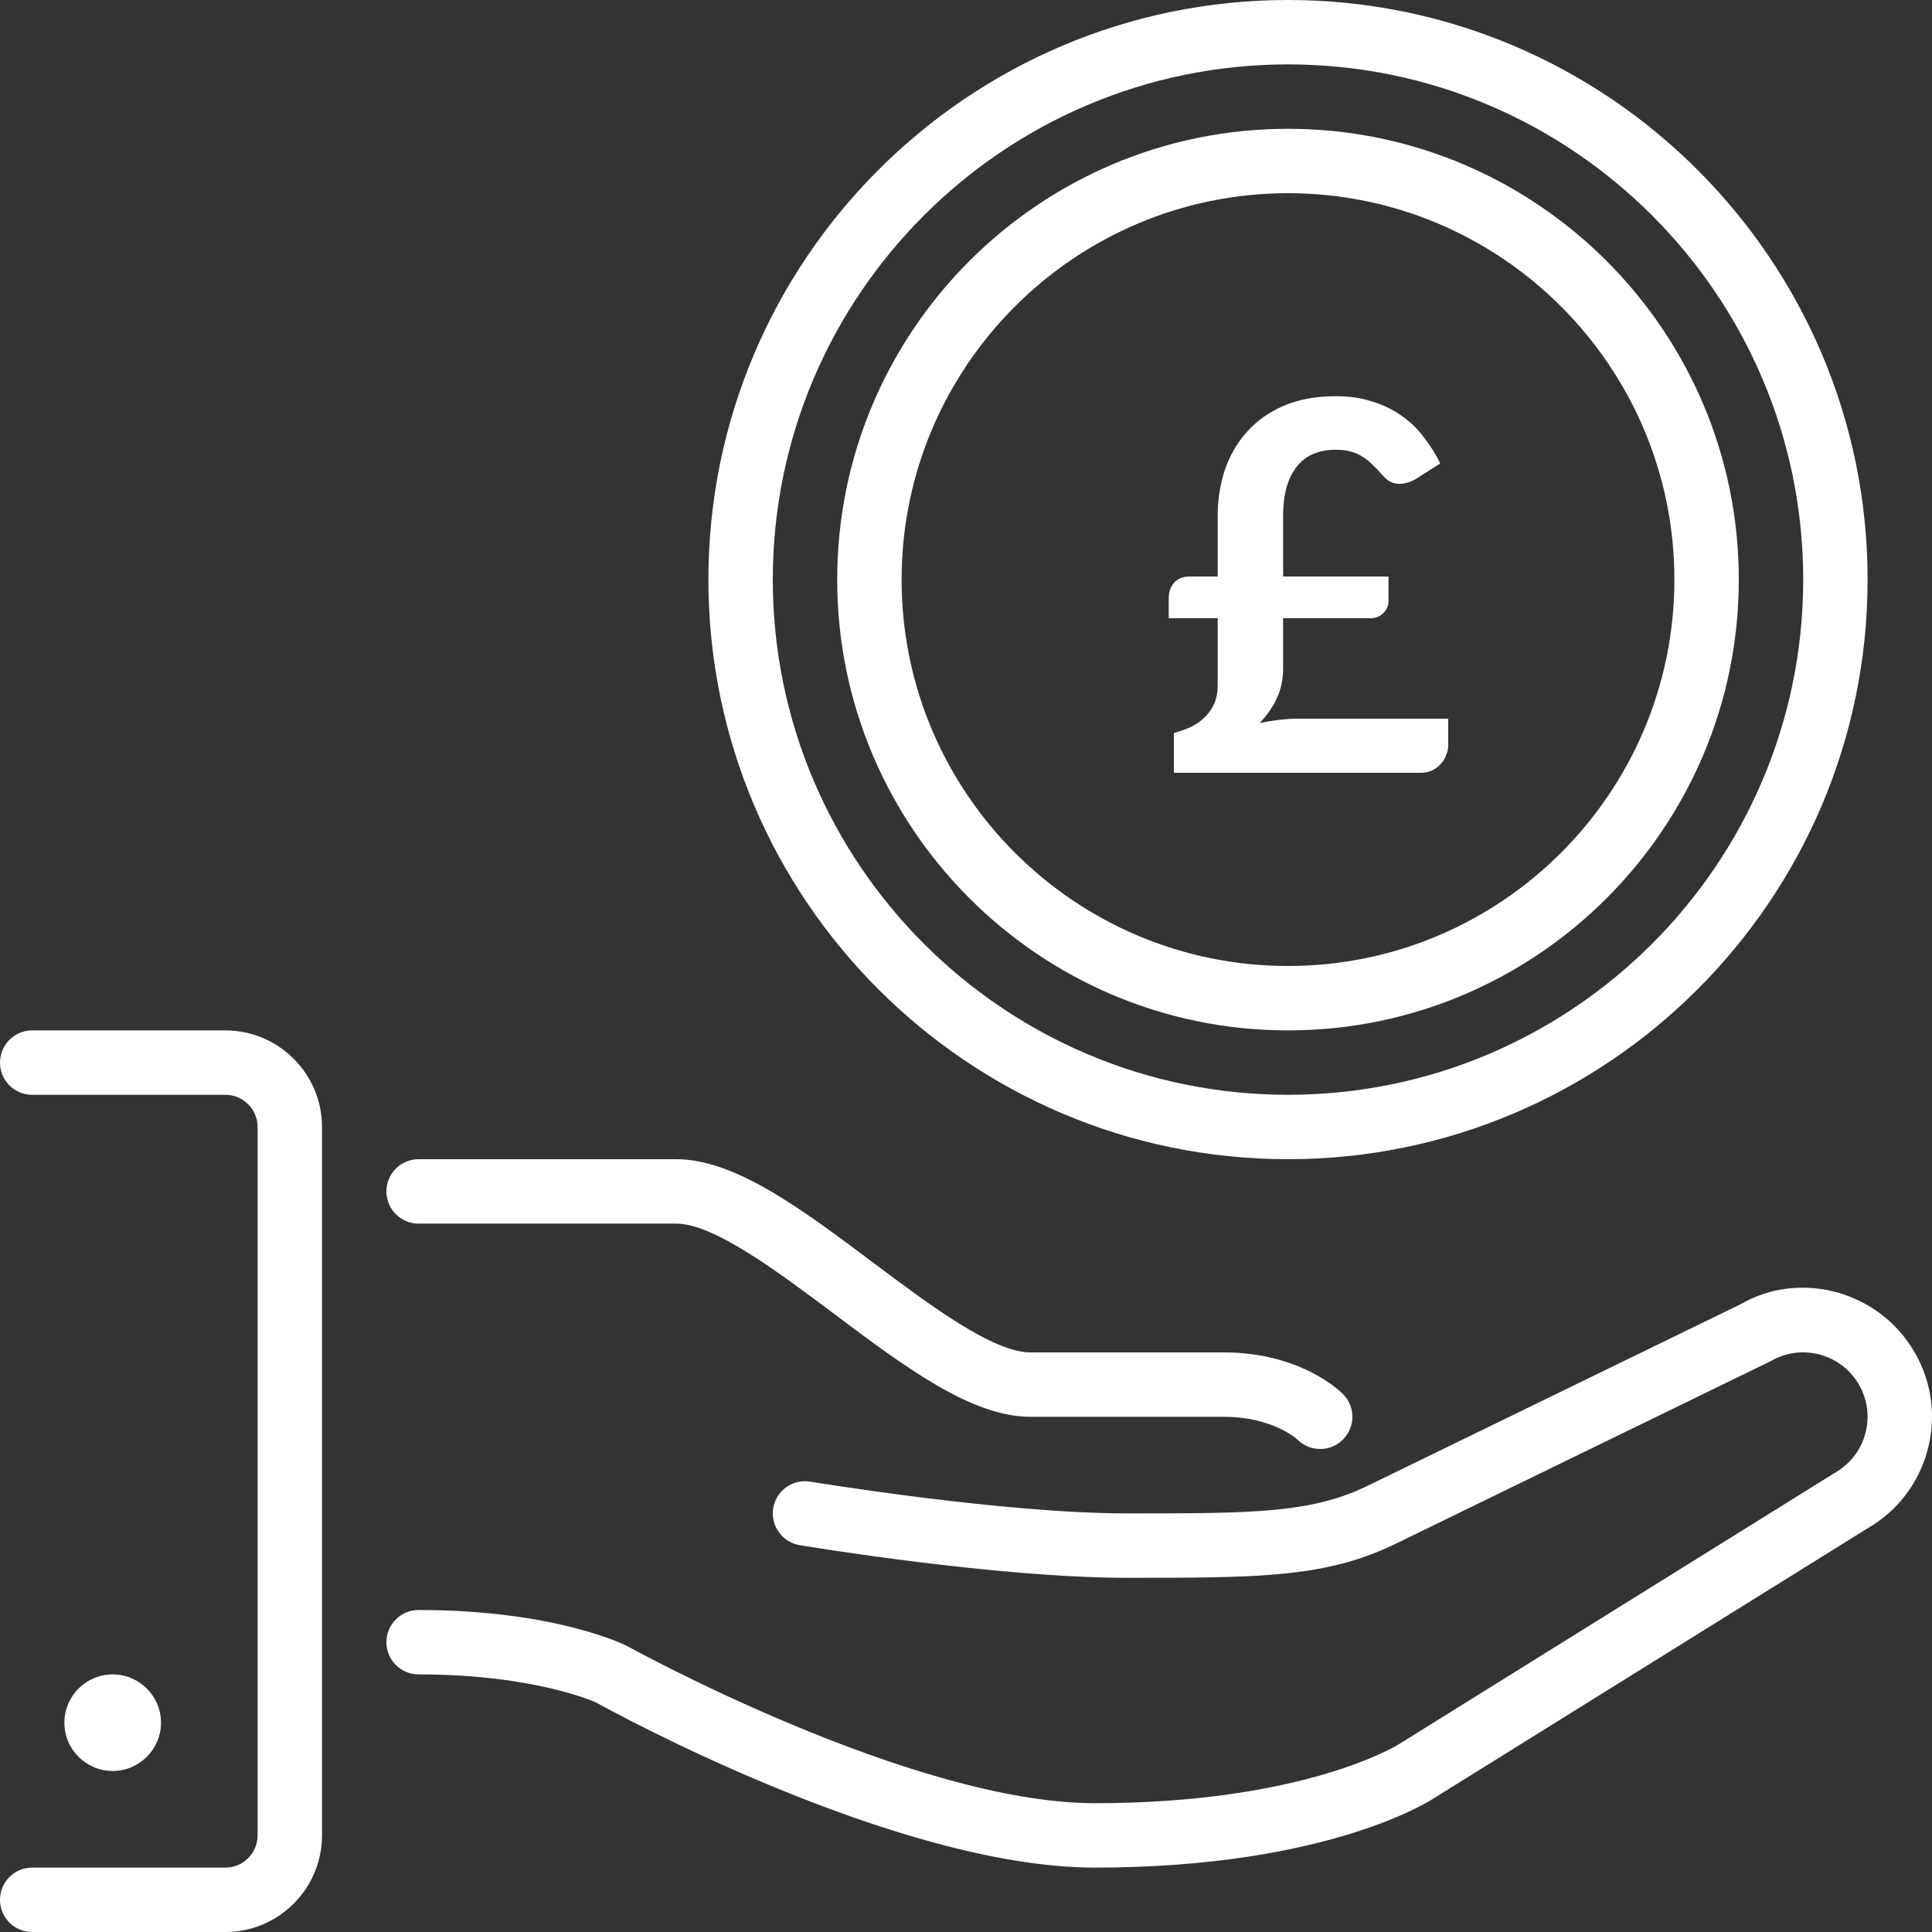
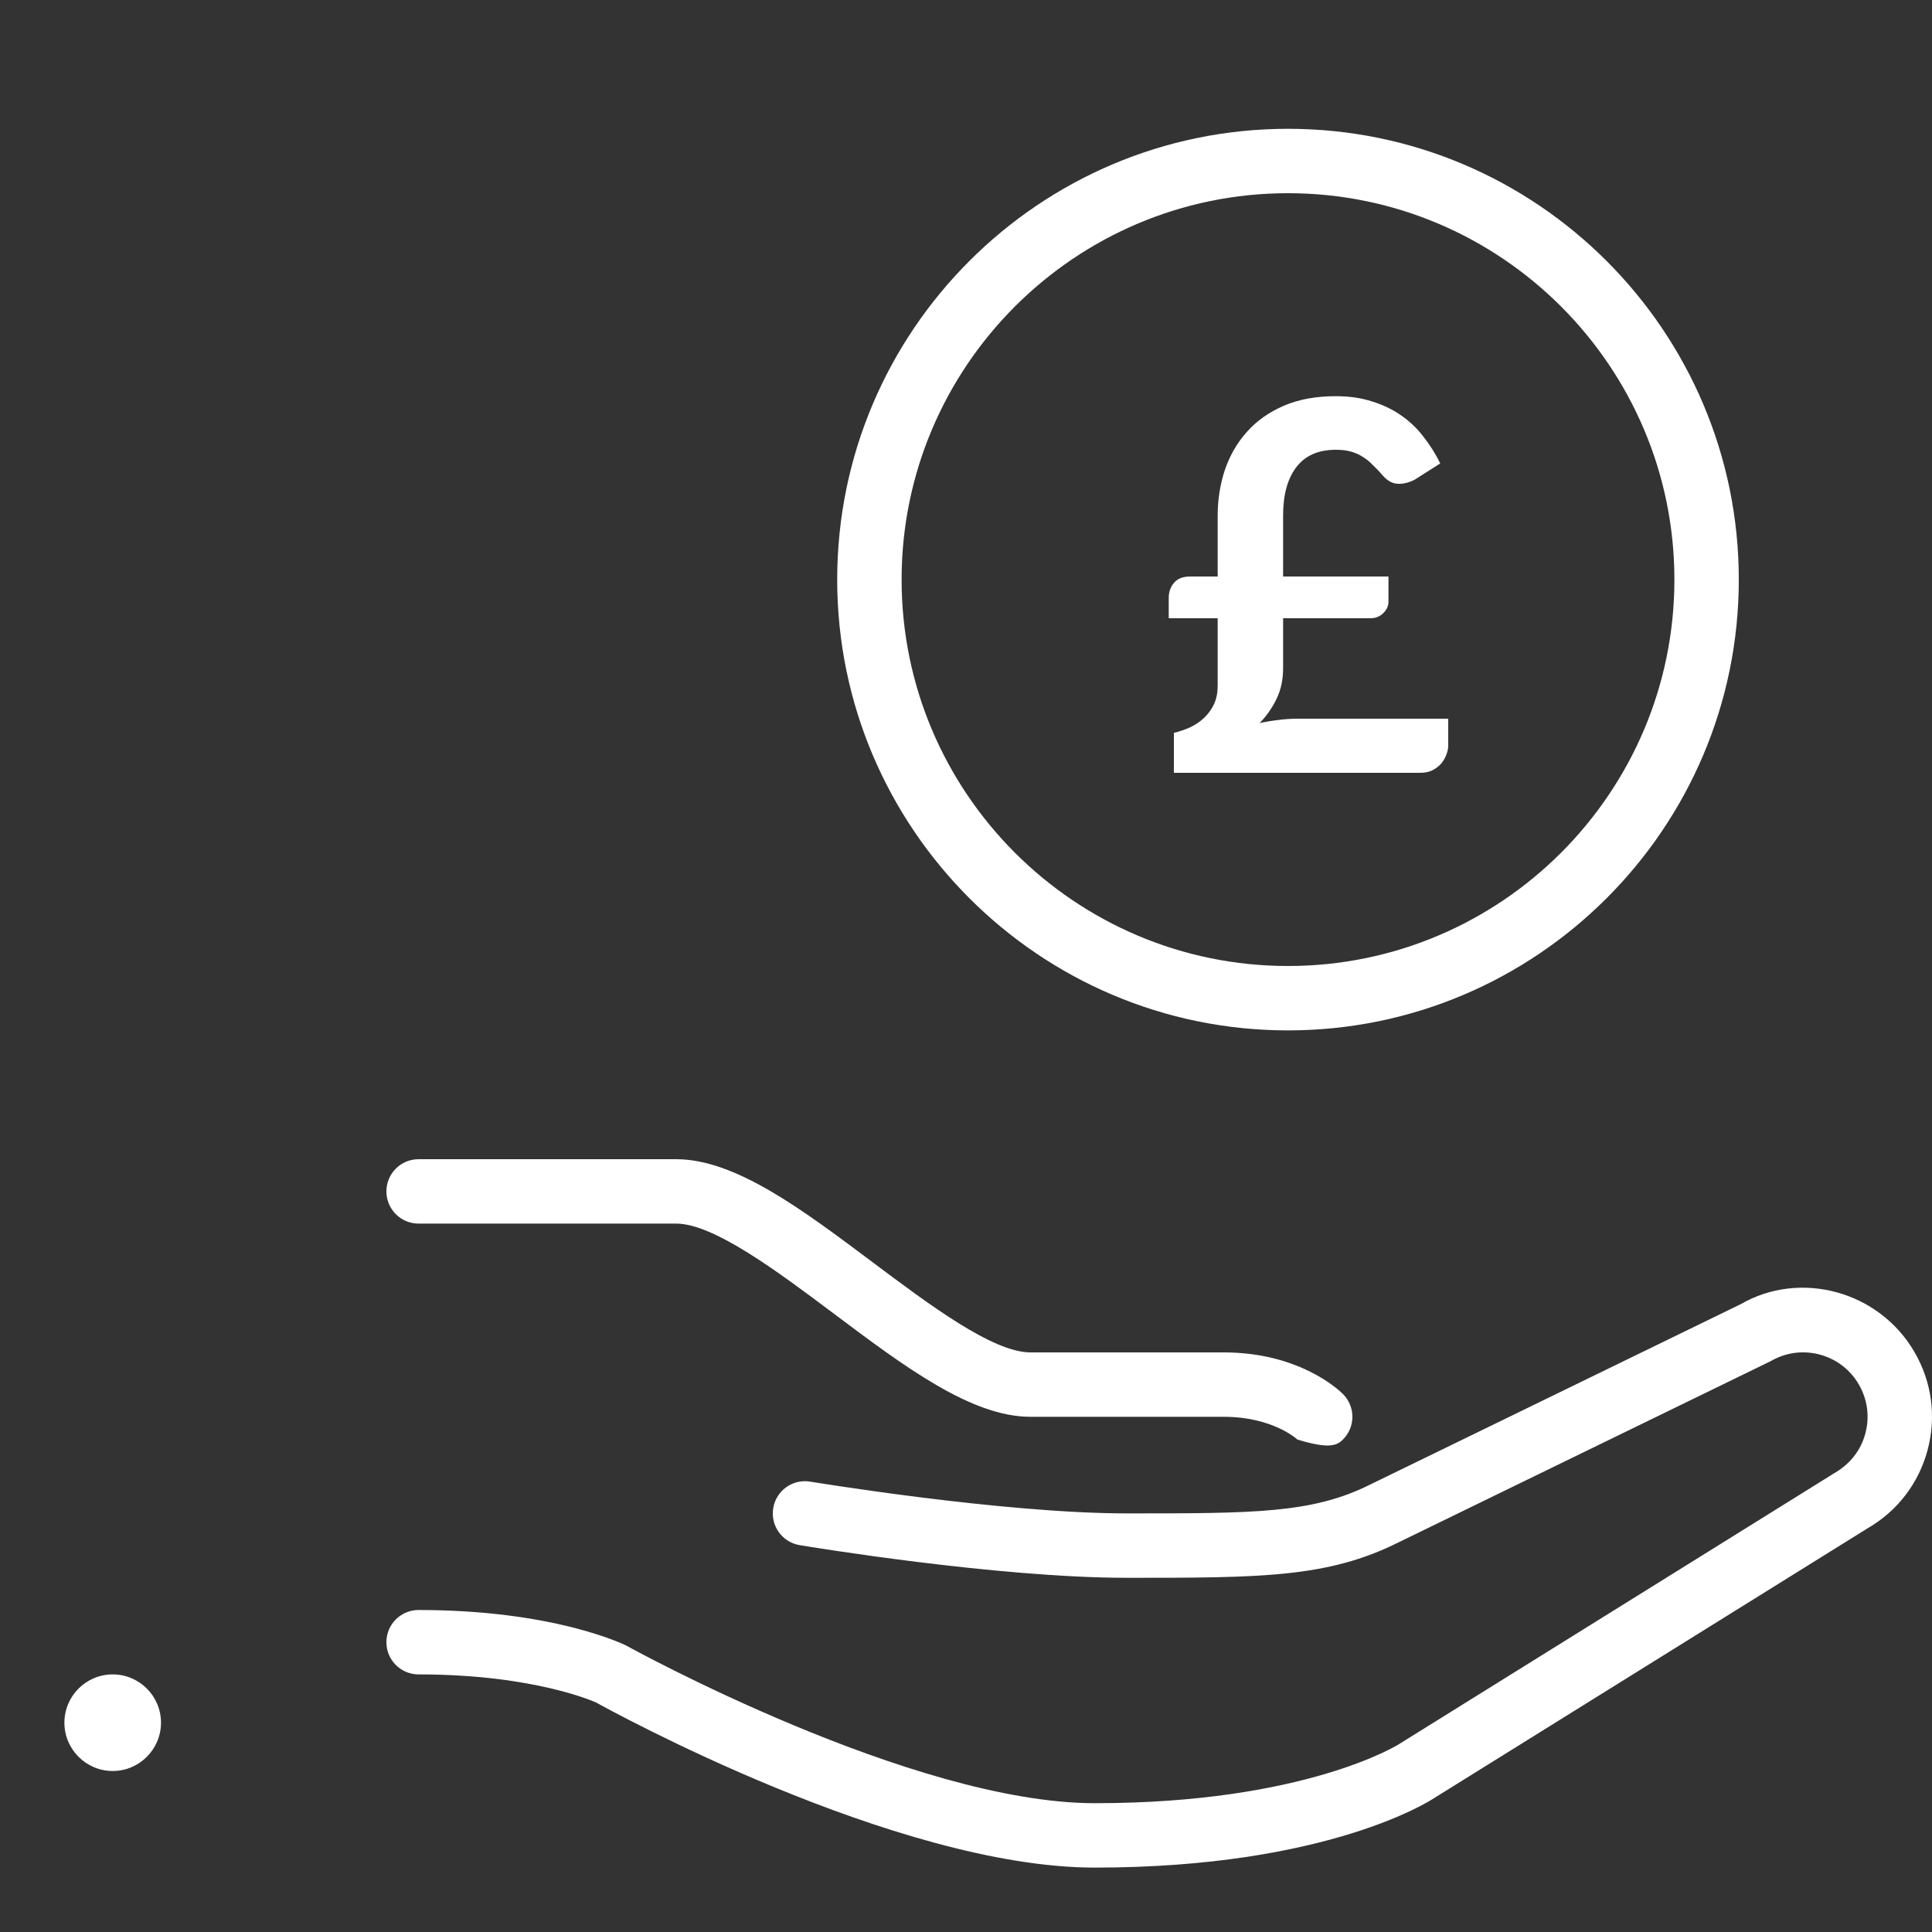
<svg xmlns="http://www.w3.org/2000/svg" width="30" height="30" viewBox="0 0 30 30" fill="none">
  <rect x="0" y="0" width="30" height="30" fill="#333333" stroke="none" />
  <g clip-path="url(#clip0_1769_885)">
-     <path d="M20 18C24.962 18 29 13.963 29 9C29 4.038 24.962 0 20 0C15.037 0 11 4.038 11 9C11 13.963 15.037 18 20 18ZM20 1C24.411 1 28 4.589 28 9C28 13.411 24.411 17 20 17C15.589 17 12 13.411 12 9C12 4.589 15.589 1 20 1Z" fill="white" />
    <path d="M20 16C23.86 16 27 12.86 27 9C27 5.14 23.86 2 20 2C16.14 2 13 5.14 13 9C13 12.86 16.14 16 20 16ZM20 3C23.308 3 26 5.692 26 9C26 12.309 23.308 15 20 15C16.691 15 14 12.309 14 9C14 5.692 16.691 3 20 3Z" fill="white" />
    <path d="M18.148 9.284C18.148 9.193 18.175 9.116 18.228 9.052C18.284 8.985 18.368 8.952 18.48 8.952H18.908V8.008C18.908 7.757 18.946 7.52 19.02 7.296C19.098 7.069 19.212 6.872 19.364 6.704C19.516 6.533 19.707 6.399 19.936 6.3C20.166 6.201 20.435 6.152 20.744 6.152C20.955 6.152 21.144 6.18 21.312 6.236C21.483 6.289 21.634 6.363 21.764 6.456C21.898 6.549 22.012 6.66 22.108 6.788C22.207 6.913 22.292 7.049 22.364 7.196L21.968 7.448C21.875 7.496 21.786 7.517 21.7 7.512C21.618 7.507 21.542 7.464 21.472 7.384C21.422 7.325 21.371 7.272 21.32 7.224C21.272 7.173 21.22 7.131 21.164 7.096C21.108 7.059 21.046 7.031 20.976 7.012C20.91 6.993 20.832 6.984 20.744 6.984C20.47 6.984 20.264 7.075 20.128 7.256C19.992 7.435 19.924 7.684 19.924 8.004V8.952H21.56V9.344C21.56 9.408 21.534 9.467 21.48 9.52C21.427 9.573 21.36 9.6 21.28 9.6H19.924V10.376C19.924 10.552 19.891 10.709 19.824 10.848C19.76 10.984 19.672 11.111 19.56 11.228C19.656 11.207 19.752 11.191 19.848 11.18C19.944 11.167 20.043 11.16 20.144 11.16H22.488V11.576C22.488 11.624 22.478 11.673 22.456 11.724C22.438 11.775 22.41 11.821 22.372 11.864C22.335 11.904 22.29 11.937 22.236 11.964C22.183 11.988 22.124 12 22.06 12H18.228V11.38C18.316 11.359 18.402 11.329 18.484 11.292C18.567 11.252 18.639 11.203 18.7 11.144C18.764 11.083 18.815 11.012 18.852 10.932C18.89 10.849 18.908 10.753 18.908 10.644V9.6H18.148V9.284Z" fill="white" />
    <path d="M2.5 26.75C2.5 26.336 2.163 26 1.75 26C1.336 26 1 26.336 1 26.75C1 27.163 1.336 27.5 1.75 27.5C2.163 27.5 2.5 27.163 2.5 26.75Z" fill="white" />
    <path d="M29.731 21C29.18 20.044 27.952 19.717 27.03 20.251L21.276 23.052C20.381 23.5 19.479 23.5 17.5 23.5C15.565 23.5 12.612 23.011 12.582 23.007C12.31 22.961 12.052 23.145 12.007 23.417C11.961 23.69 12.145 23.948 12.418 23.993C12.542 24.014 15.482 24.5 17.5 24.5C19.576 24.5 20.617 24.5 21.718 23.949L27.499 21.134C27.73 21 27.999 20.965 28.258 21.034C28.516 21.103 28.732 21.269 28.865 21.5C28.999 21.731 29.034 22.001 28.965 22.259C28.896 22.517 28.731 22.732 28.485 22.874L21.725 27.082C21.711 27.091 20.268 28 17 28C14.165 28 9.786 25.587 9.723 25.552C9.678 25.53 8.594 25 6.5 25C6.223 25 6 25.224 6 25.5C6 25.776 6.223 26 6.5 26C8.318 26 9.255 26.437 9.257 26.437V26.437C9.446 26.542 13.906 29 17 29C20.61 29 22.21 27.96 22.264 27.924L28.999 23.732C29.462 23.465 29.793 23.033 29.931 22.518C30.07 22.001 29.998 21.462 29.731 21Z" fill="white" />
-     <path d="M6.5 19H10.5C11.083 19 12.075 19.744 12.95 20.4C14.047 21.223 15.083 22 16 22H19C19.759 22 20.136 22.344 20.146 22.353C20.244 22.451 20.372 22.5 20.5 22.5C20.628 22.5 20.756 22.451 20.853 22.353C21.049 22.158 21.049 21.842 20.853 21.646C20.787 21.58 20.173 21 19 21H16C15.416 21 14.425 20.256 13.55 19.6C12.453 18.777 11.416 18 10.5 18H6.5C6.223 18 6 18.224 6 18.5C6 18.776 6.223 19 6.5 19Z" fill="white" />
-     <path d="M3.5 16H0.5C0.223 16 0 16.224 0 16.5C0 16.776 0.223 17 0.5 17H3.5C3.776 17 4 17.224 4 17.5V28.5C4 28.775 3.776 29 3.5 29H0.5C0.223 29 0 29.224 0 29.5C0 29.776 0.223 30 0.5 30H3.5C4.327 30 5 29.326 5 28.5V17.5C5 16.673 4.327 16 3.5 16Z" fill="white" />
+     <path d="M6.5 19H10.5C11.083 19 12.075 19.744 12.95 20.4C14.047 21.223 15.083 22 16 22H19C19.759 22 20.136 22.344 20.146 22.353C20.628 22.5 20.756 22.451 20.853 22.353C21.049 22.158 21.049 21.842 20.853 21.646C20.787 21.58 20.173 21 19 21H16C15.416 21 14.425 20.256 13.55 19.6C12.453 18.777 11.416 18 10.5 18H6.5C6.223 18 6 18.224 6 18.5C6 18.776 6.223 19 6.5 19Z" fill="white" />
  </g>
  <defs>
    <clipPath id="clip0_1769_885">
      <rect width="30" height="30" fill="white" />
    </clipPath>
  </defs>
</svg>